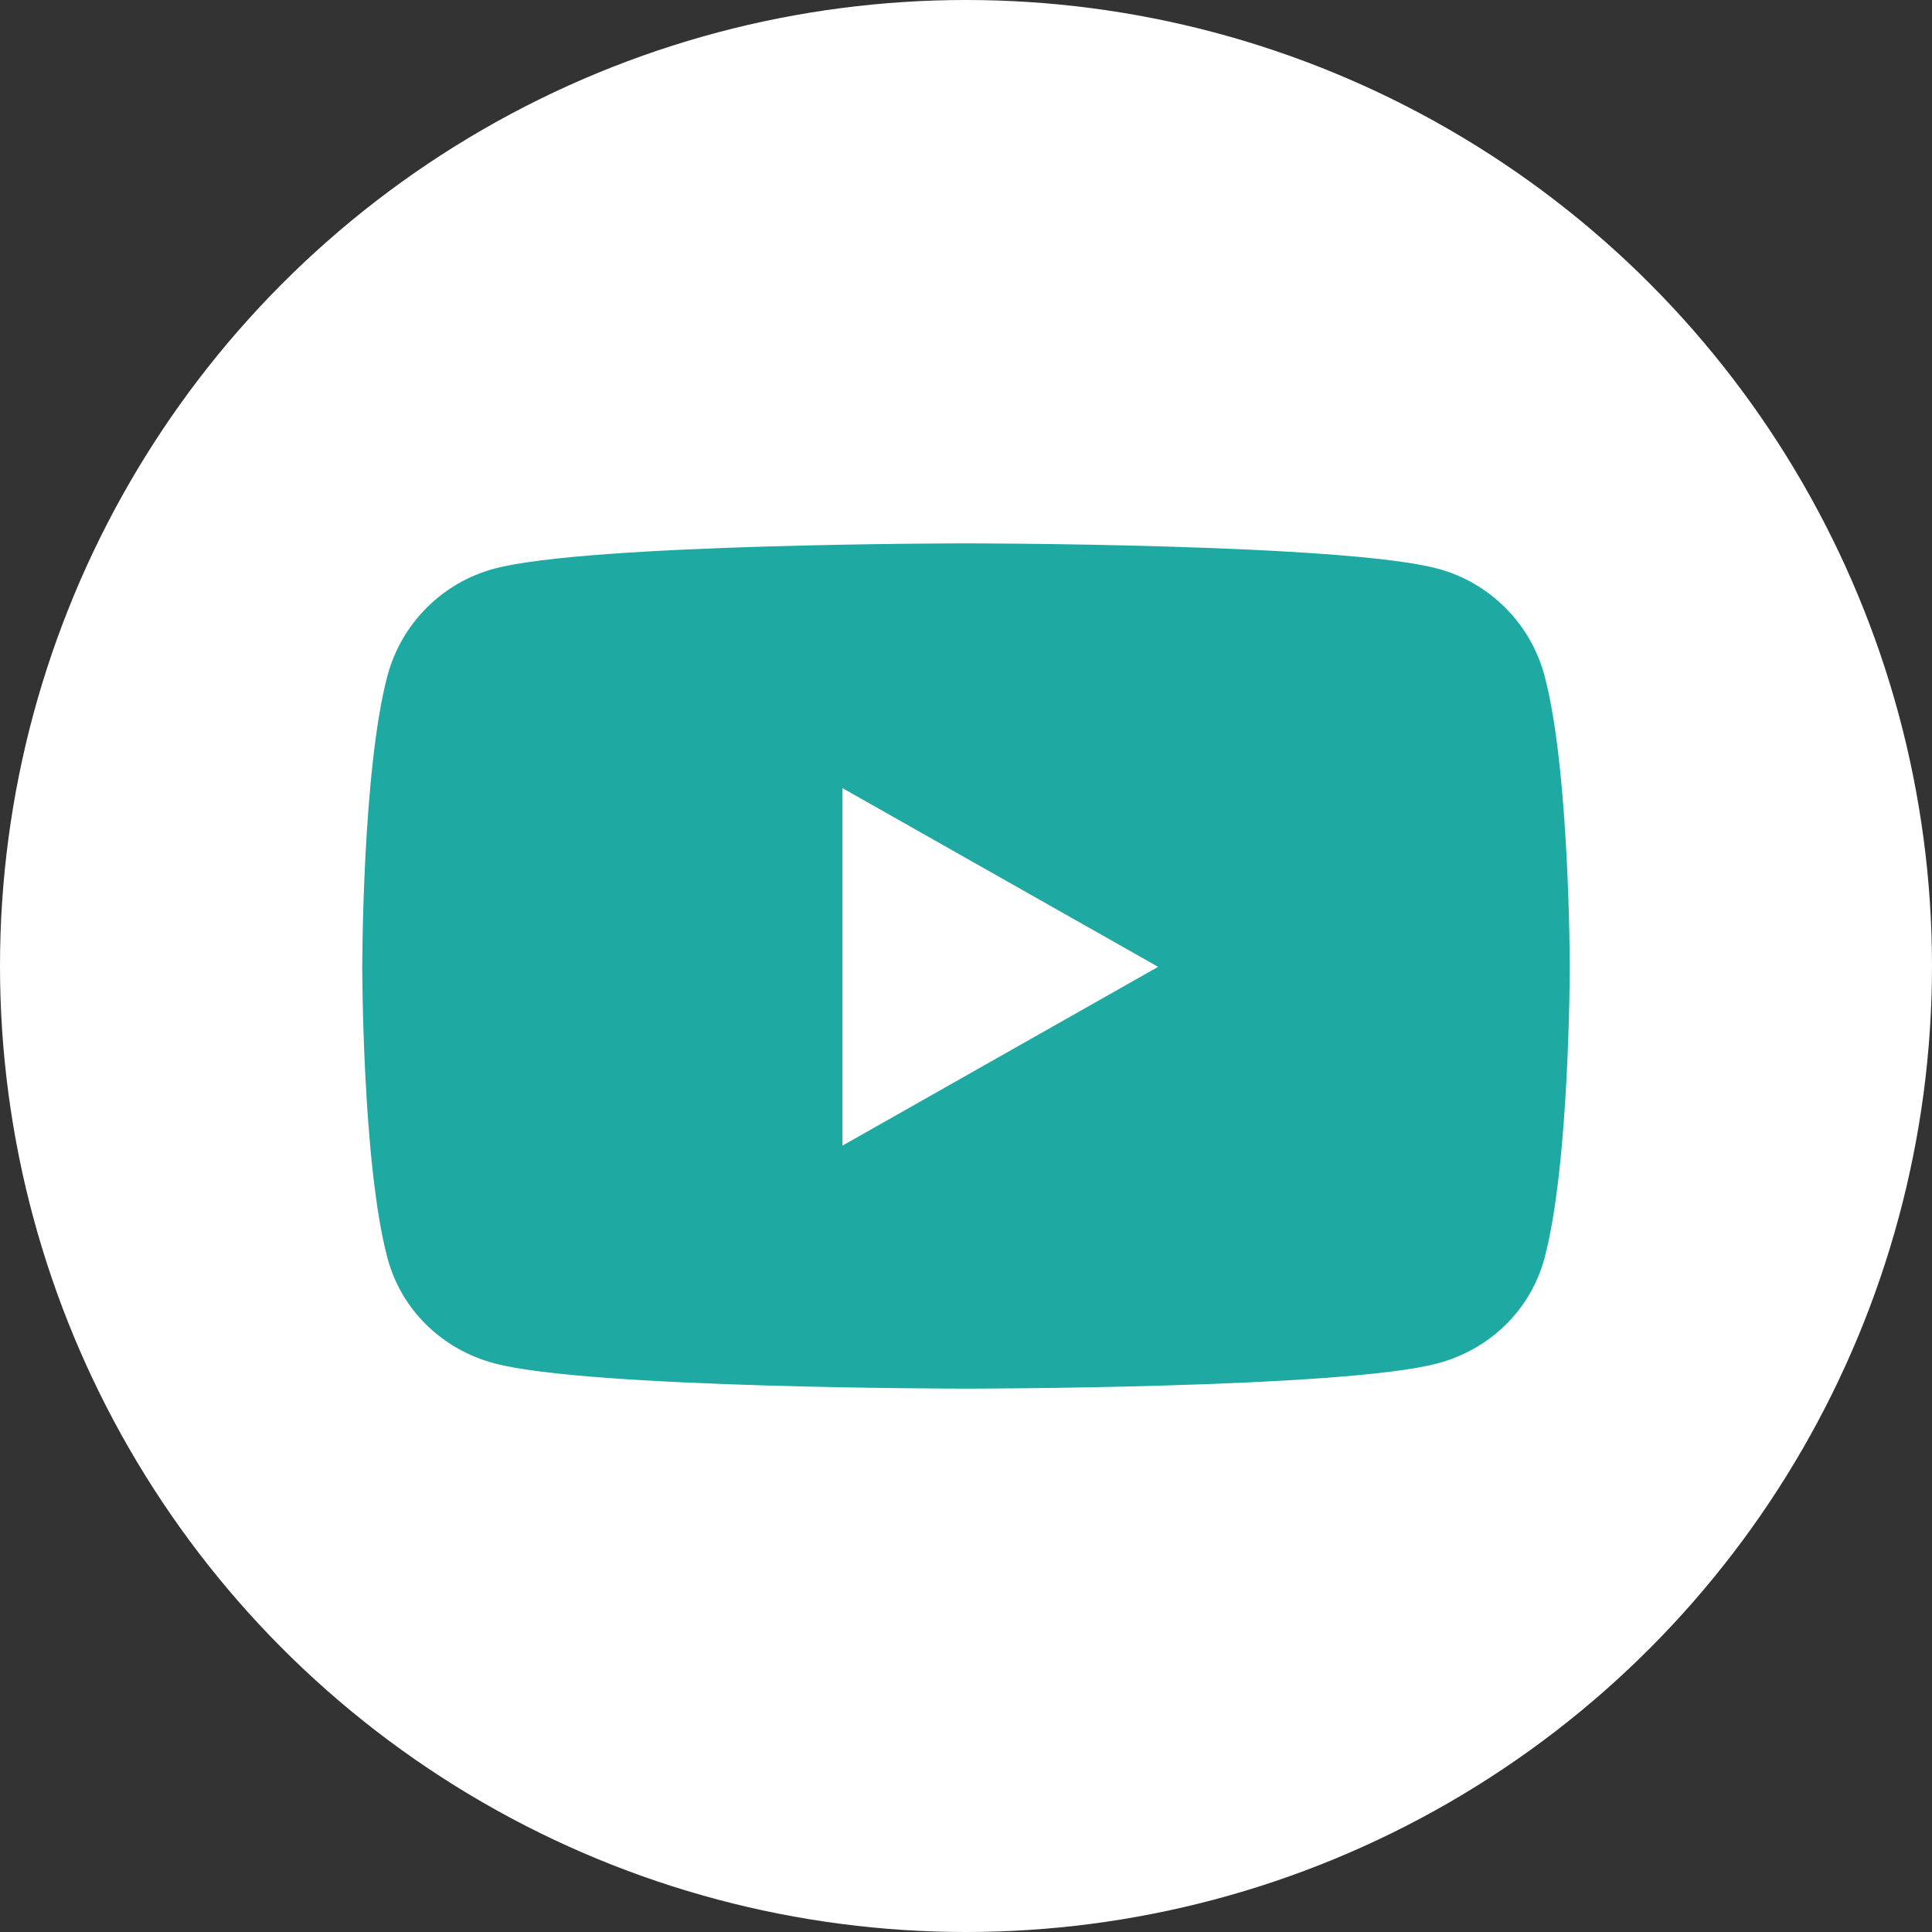
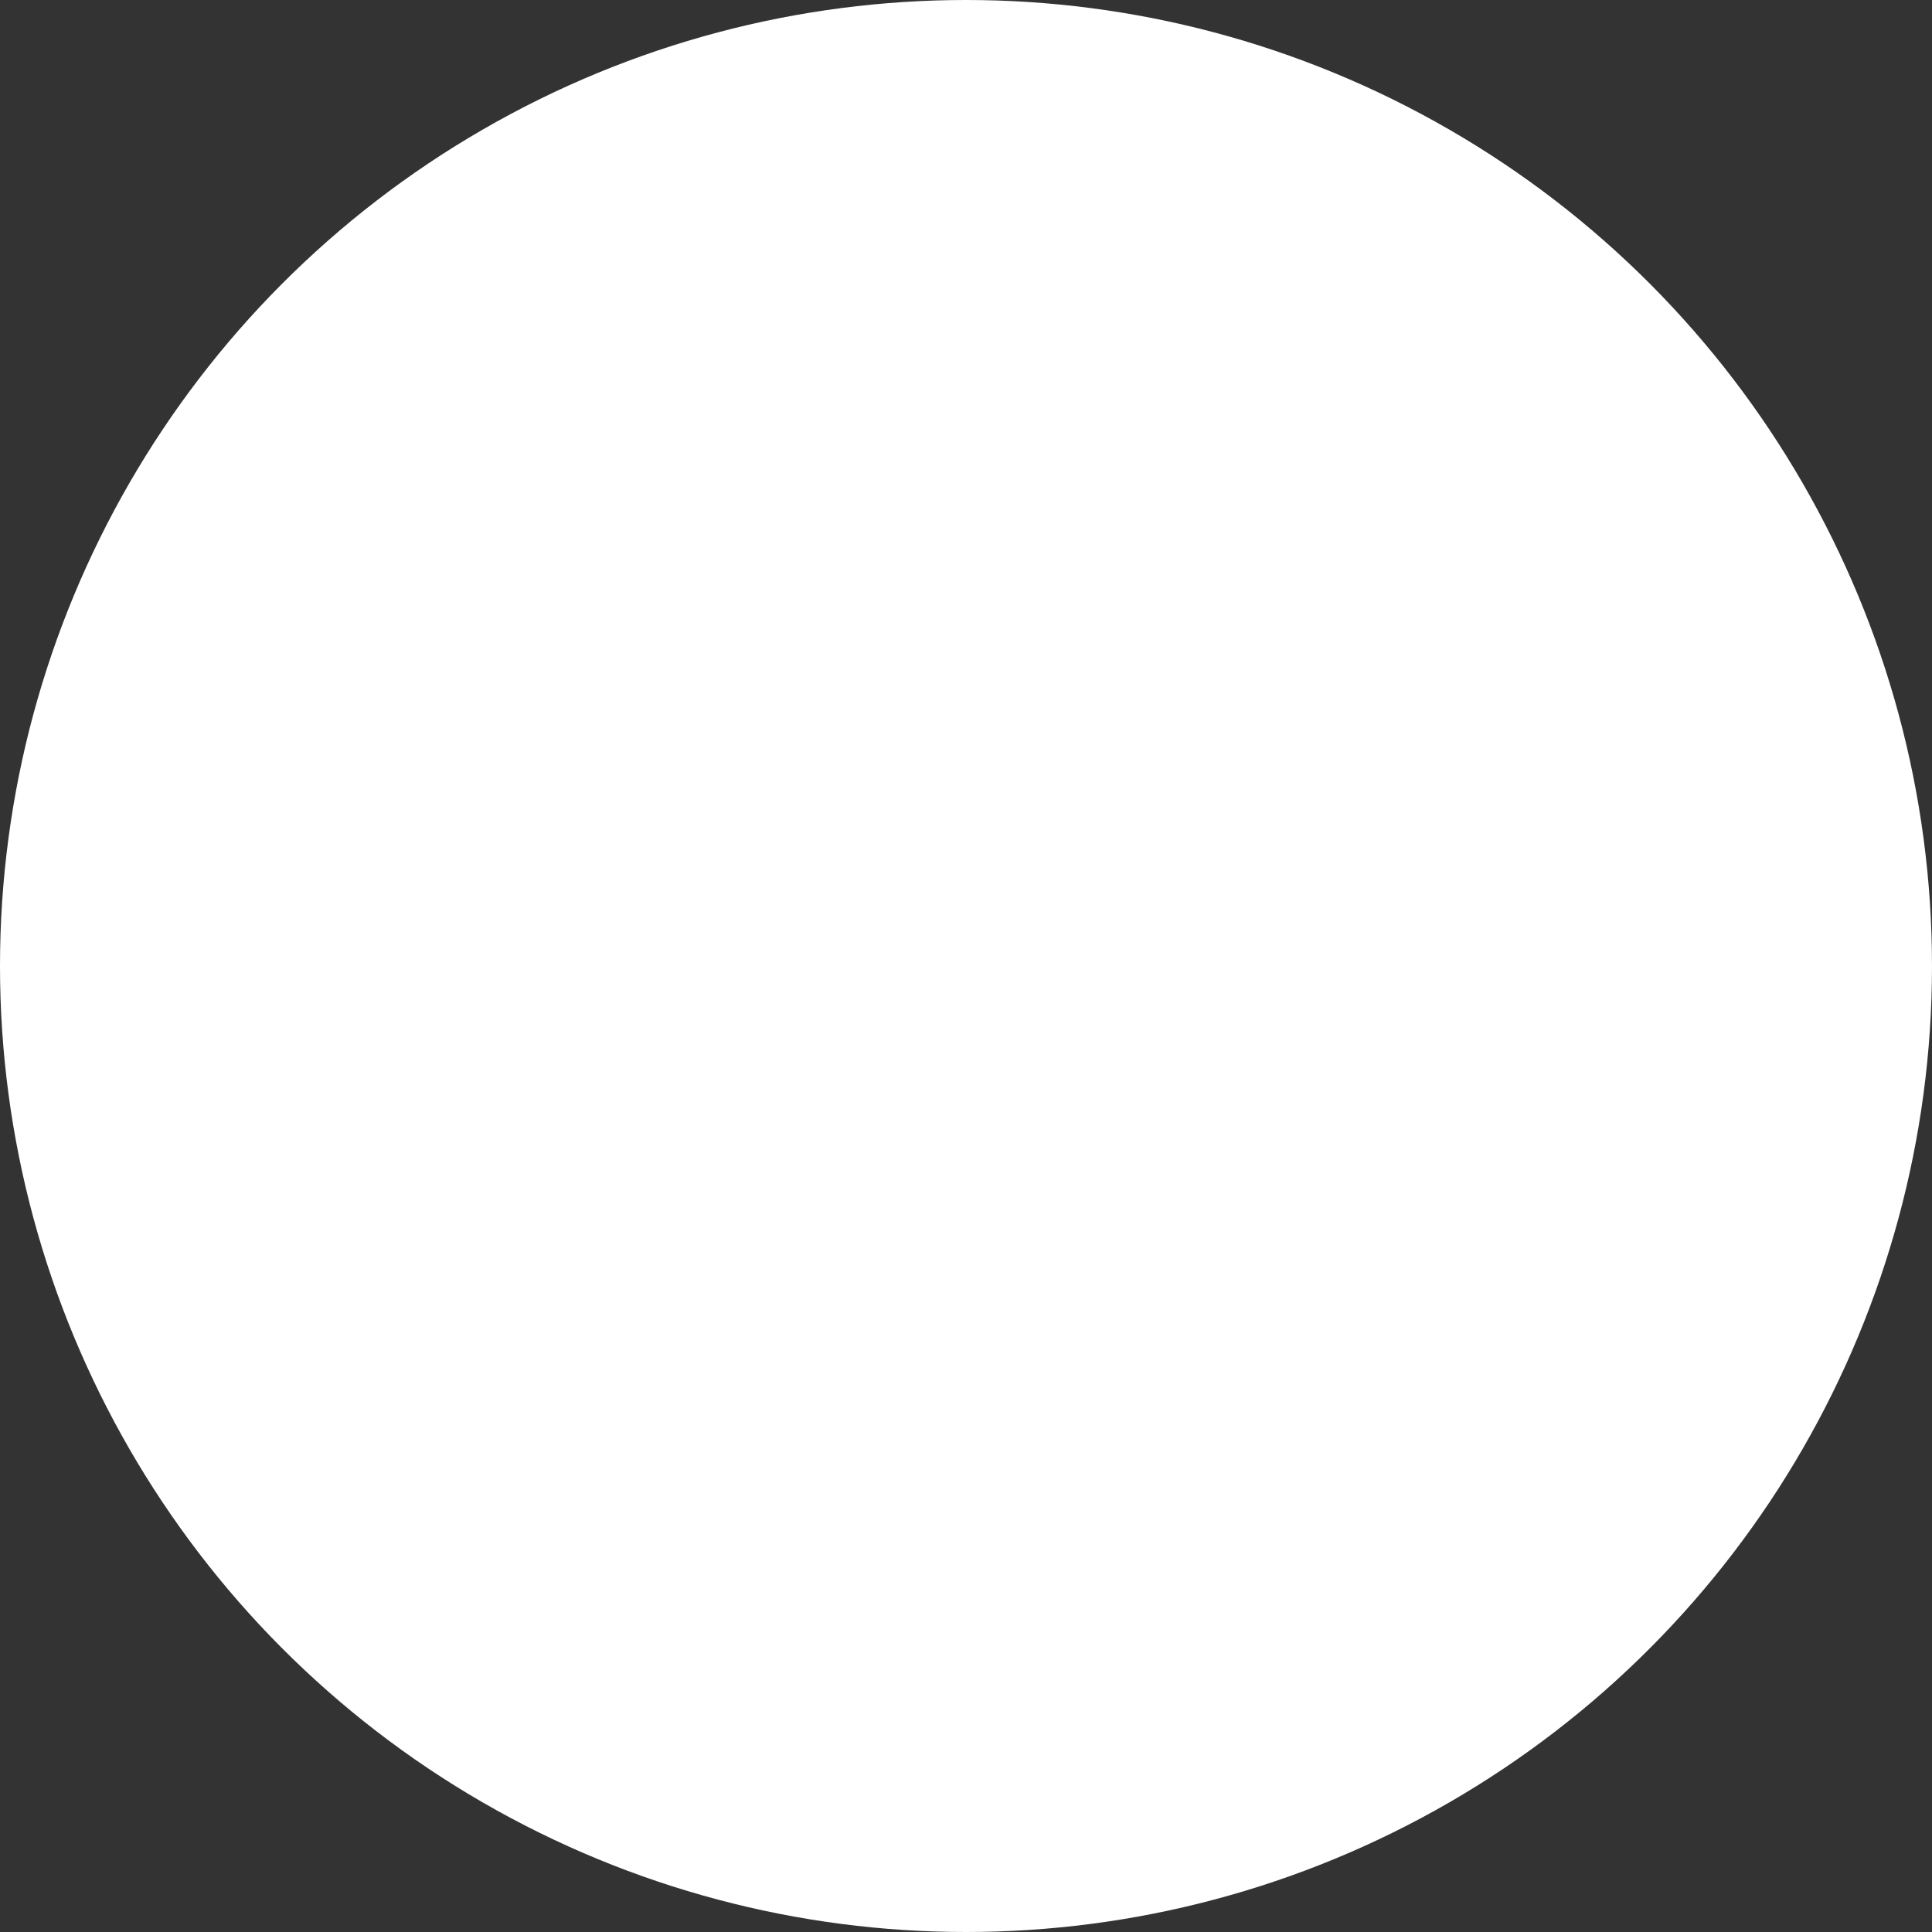
<svg xmlns="http://www.w3.org/2000/svg" width="32" height="32" viewBox="0 0 32 32" fill="none">
  <rect x="0" y="0" width="32" height="32" fill="#333333" stroke="none" />
  <circle cx="16" cy="16" r="16" fill="white" />
-   <path d="M25.582 11.191C25.352 10.328 24.674 9.649 23.814 9.419C22.254 9 16 9 16 9C16 9 9.746 9 8.186 9.419C7.326 9.649 6.648 10.328 6.418 11.191C6 12.753 6 16.014 6 16.014C6 16.014 6 19.275 6.418 20.838C6.648 21.7 7.326 22.351 8.186 22.581C9.746 23 16 23 16 23C16 23 22.254 23 23.814 22.581C24.674 22.351 25.352 21.7 25.582 20.838C26 19.275 26 16.014 26 16.014C26 16.014 26 12.753 25.582 11.191V11.191ZM13.954 18.975V13.054L19.182 16.014L13.954 18.975V18.975Z" fill="#1EAAA2" />
</svg>